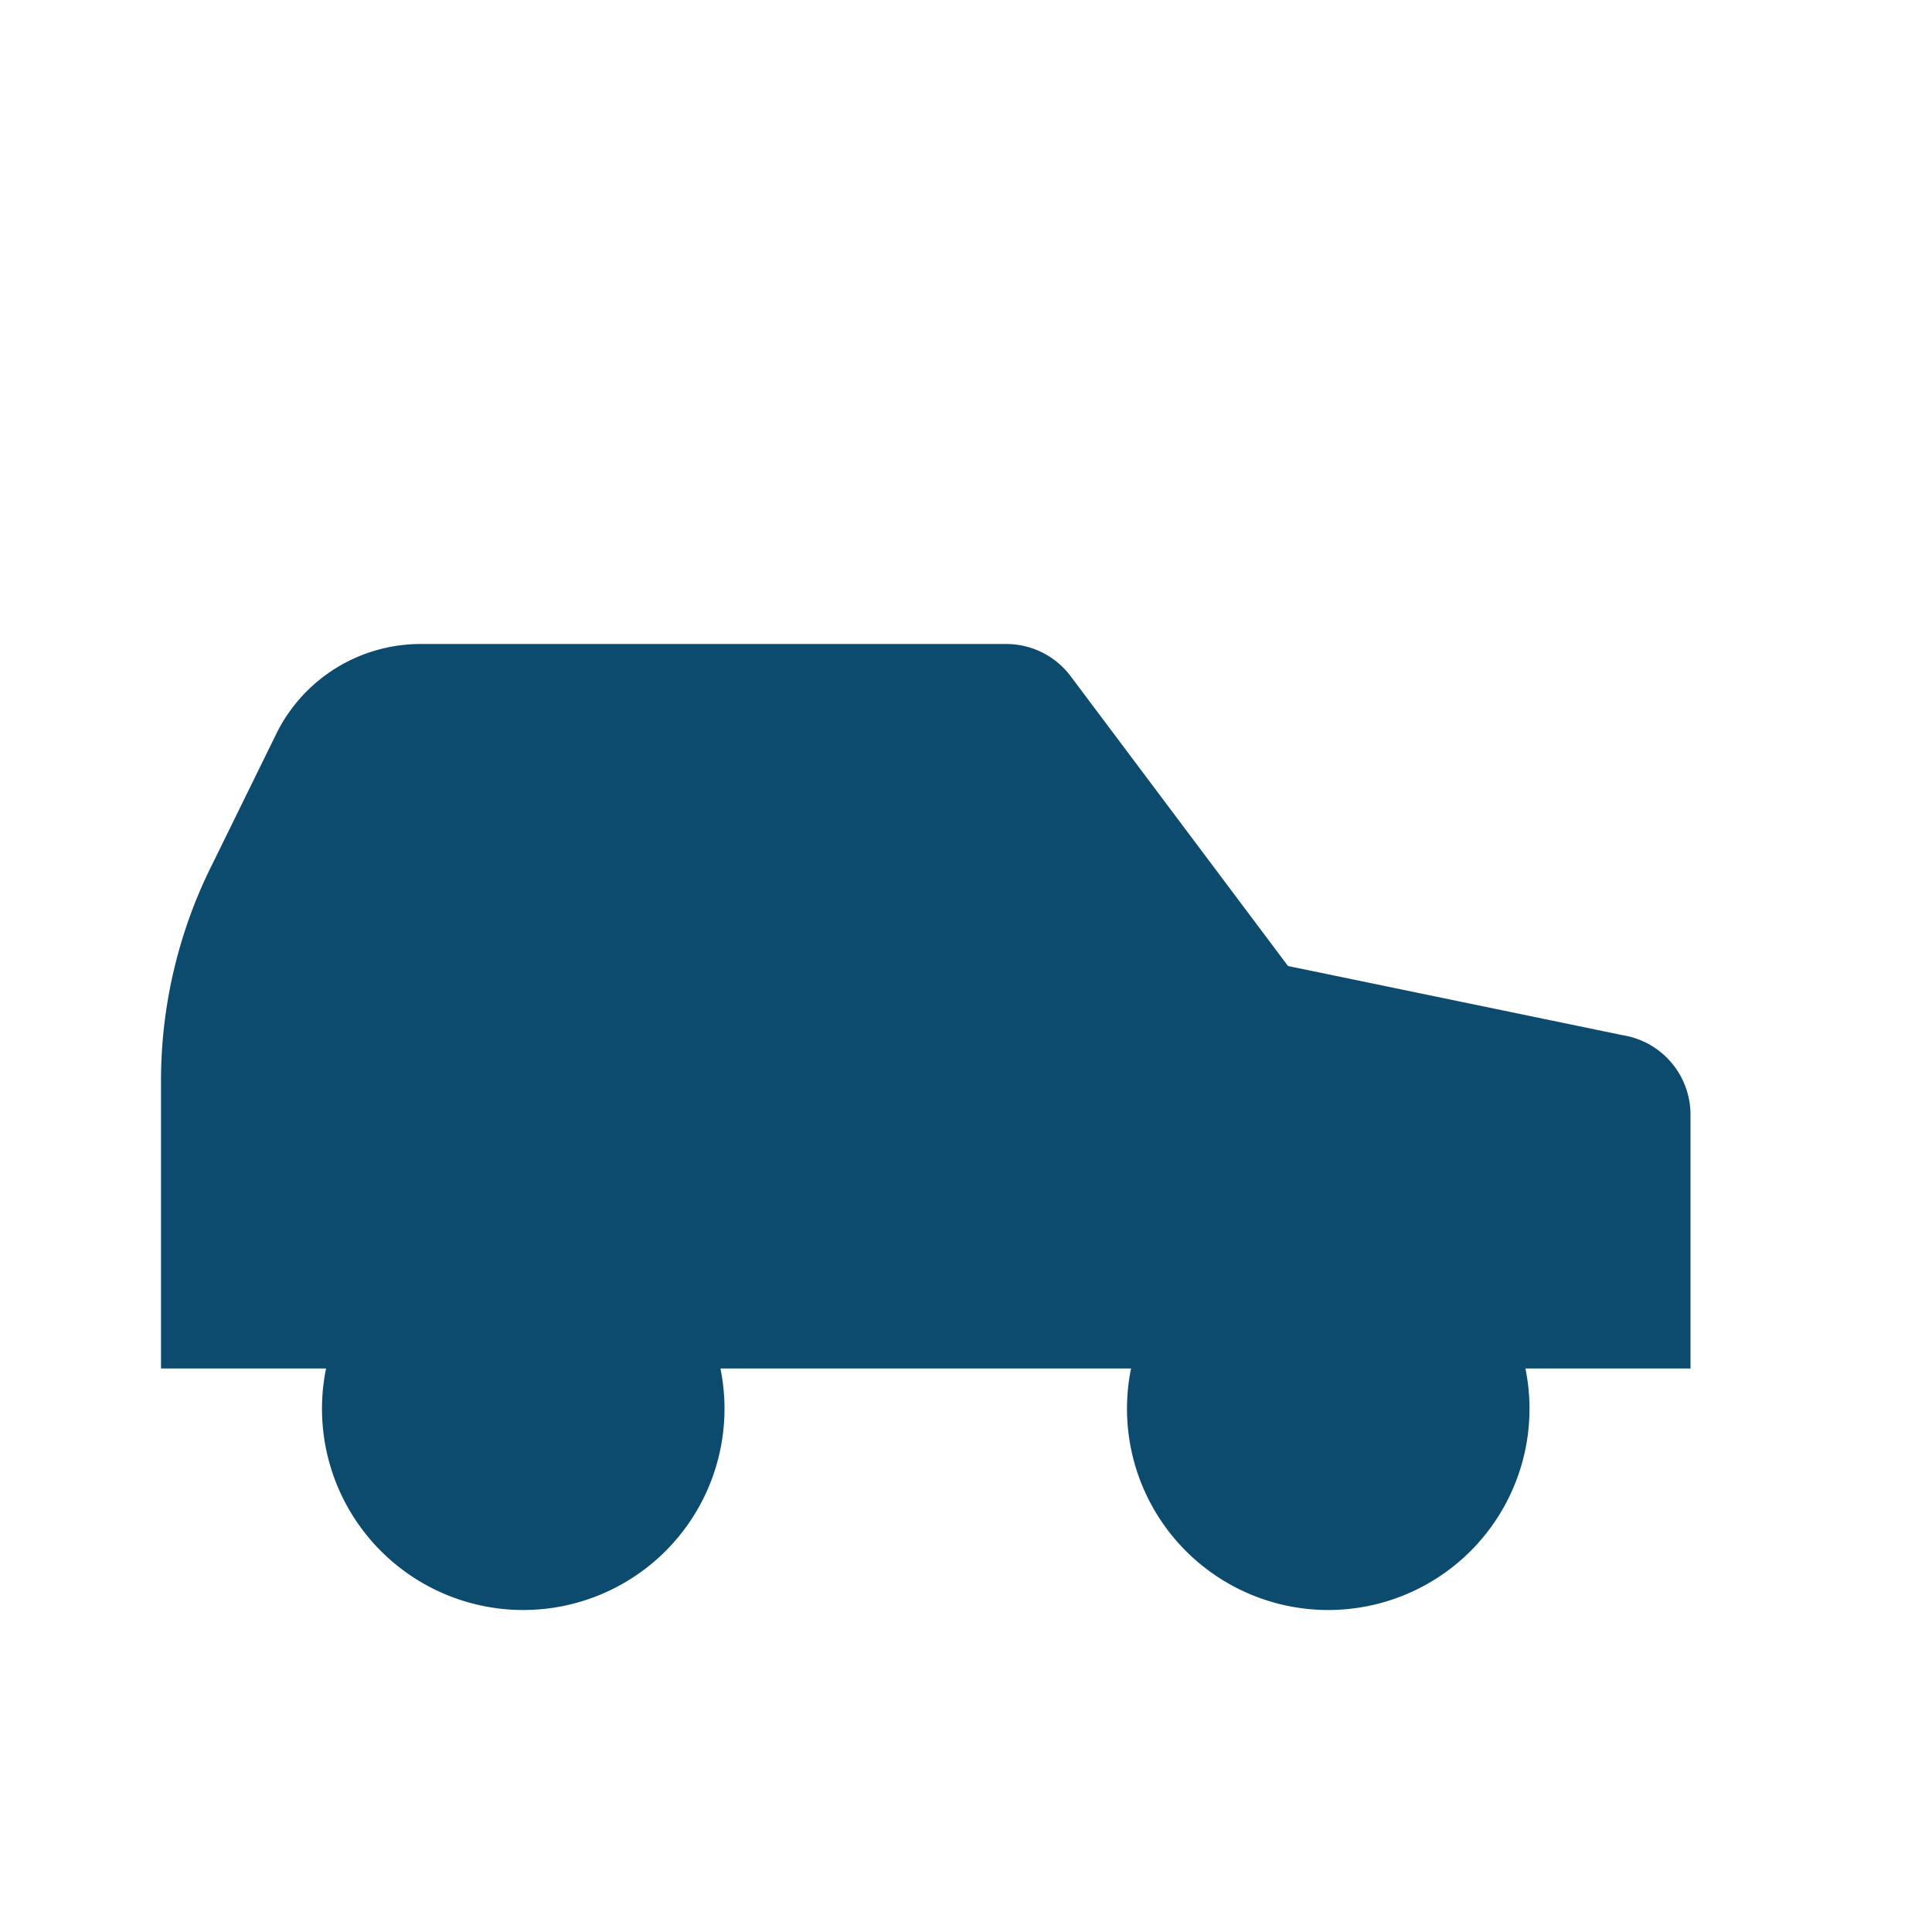
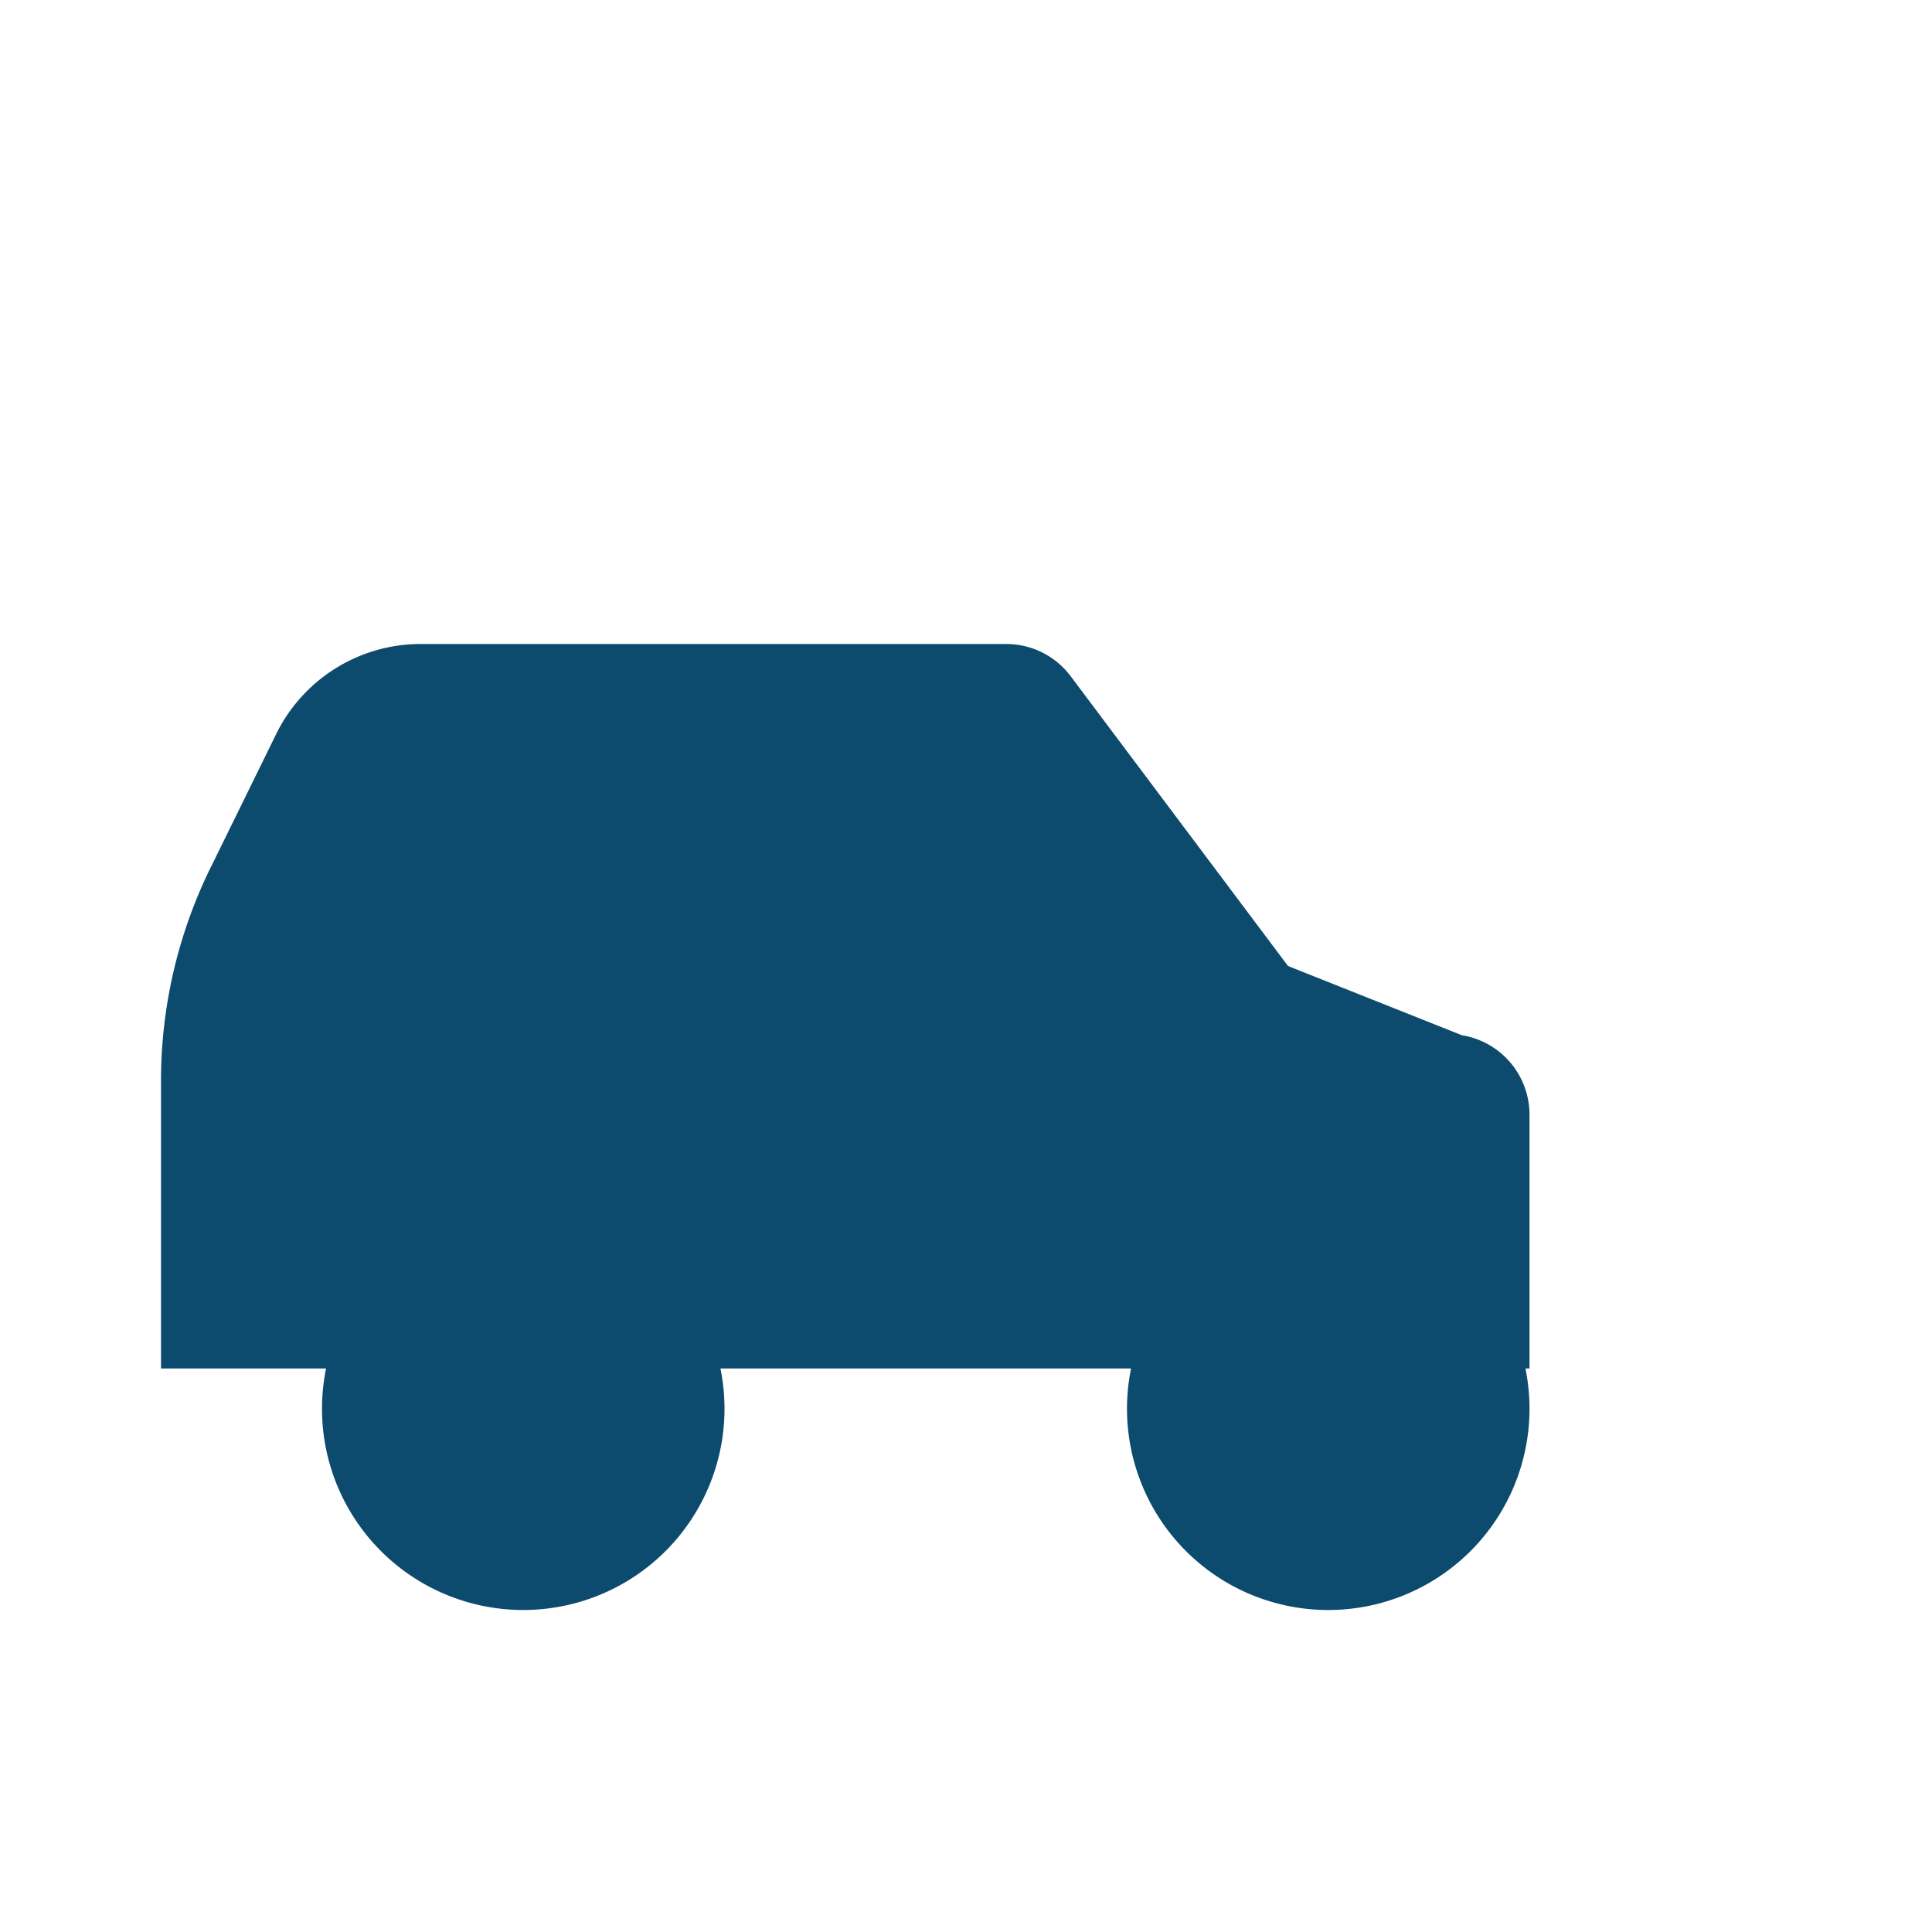
<svg xmlns="http://www.w3.org/2000/svg" viewBox="0 0 24 24" fill="#0c4a6e">
-   <path d="M19 17h2v-3.15a1 1 0 0 0-.84-.99L16 12l-2.7-3.6a1 1 0 0 0-.8-.4H5.24a2 2 0 0 0-1.8 1.1l-.8 1.63A6 6 0 0 0 2 13.42V17h2m2.5-2a2.5 2.5 0 1 0 0 5 2.5 2.5 0 0 0 0-5zm10 0a2.5 2.5 0 1 0 0 5 2.5 2.5 0 0 0 0-5z" />
+   <path d="M19 17v-3.15a1 1 0 0 0-.84-.99L16 12l-2.7-3.6a1 1 0 0 0-.8-.4H5.24a2 2 0 0 0-1.8 1.1l-.8 1.63A6 6 0 0 0 2 13.42V17h2m2.5-2a2.5 2.5 0 1 0 0 5 2.5 2.5 0 0 0 0-5zm10 0a2.5 2.5 0 1 0 0 5 2.5 2.5 0 0 0 0-5z" />
</svg>